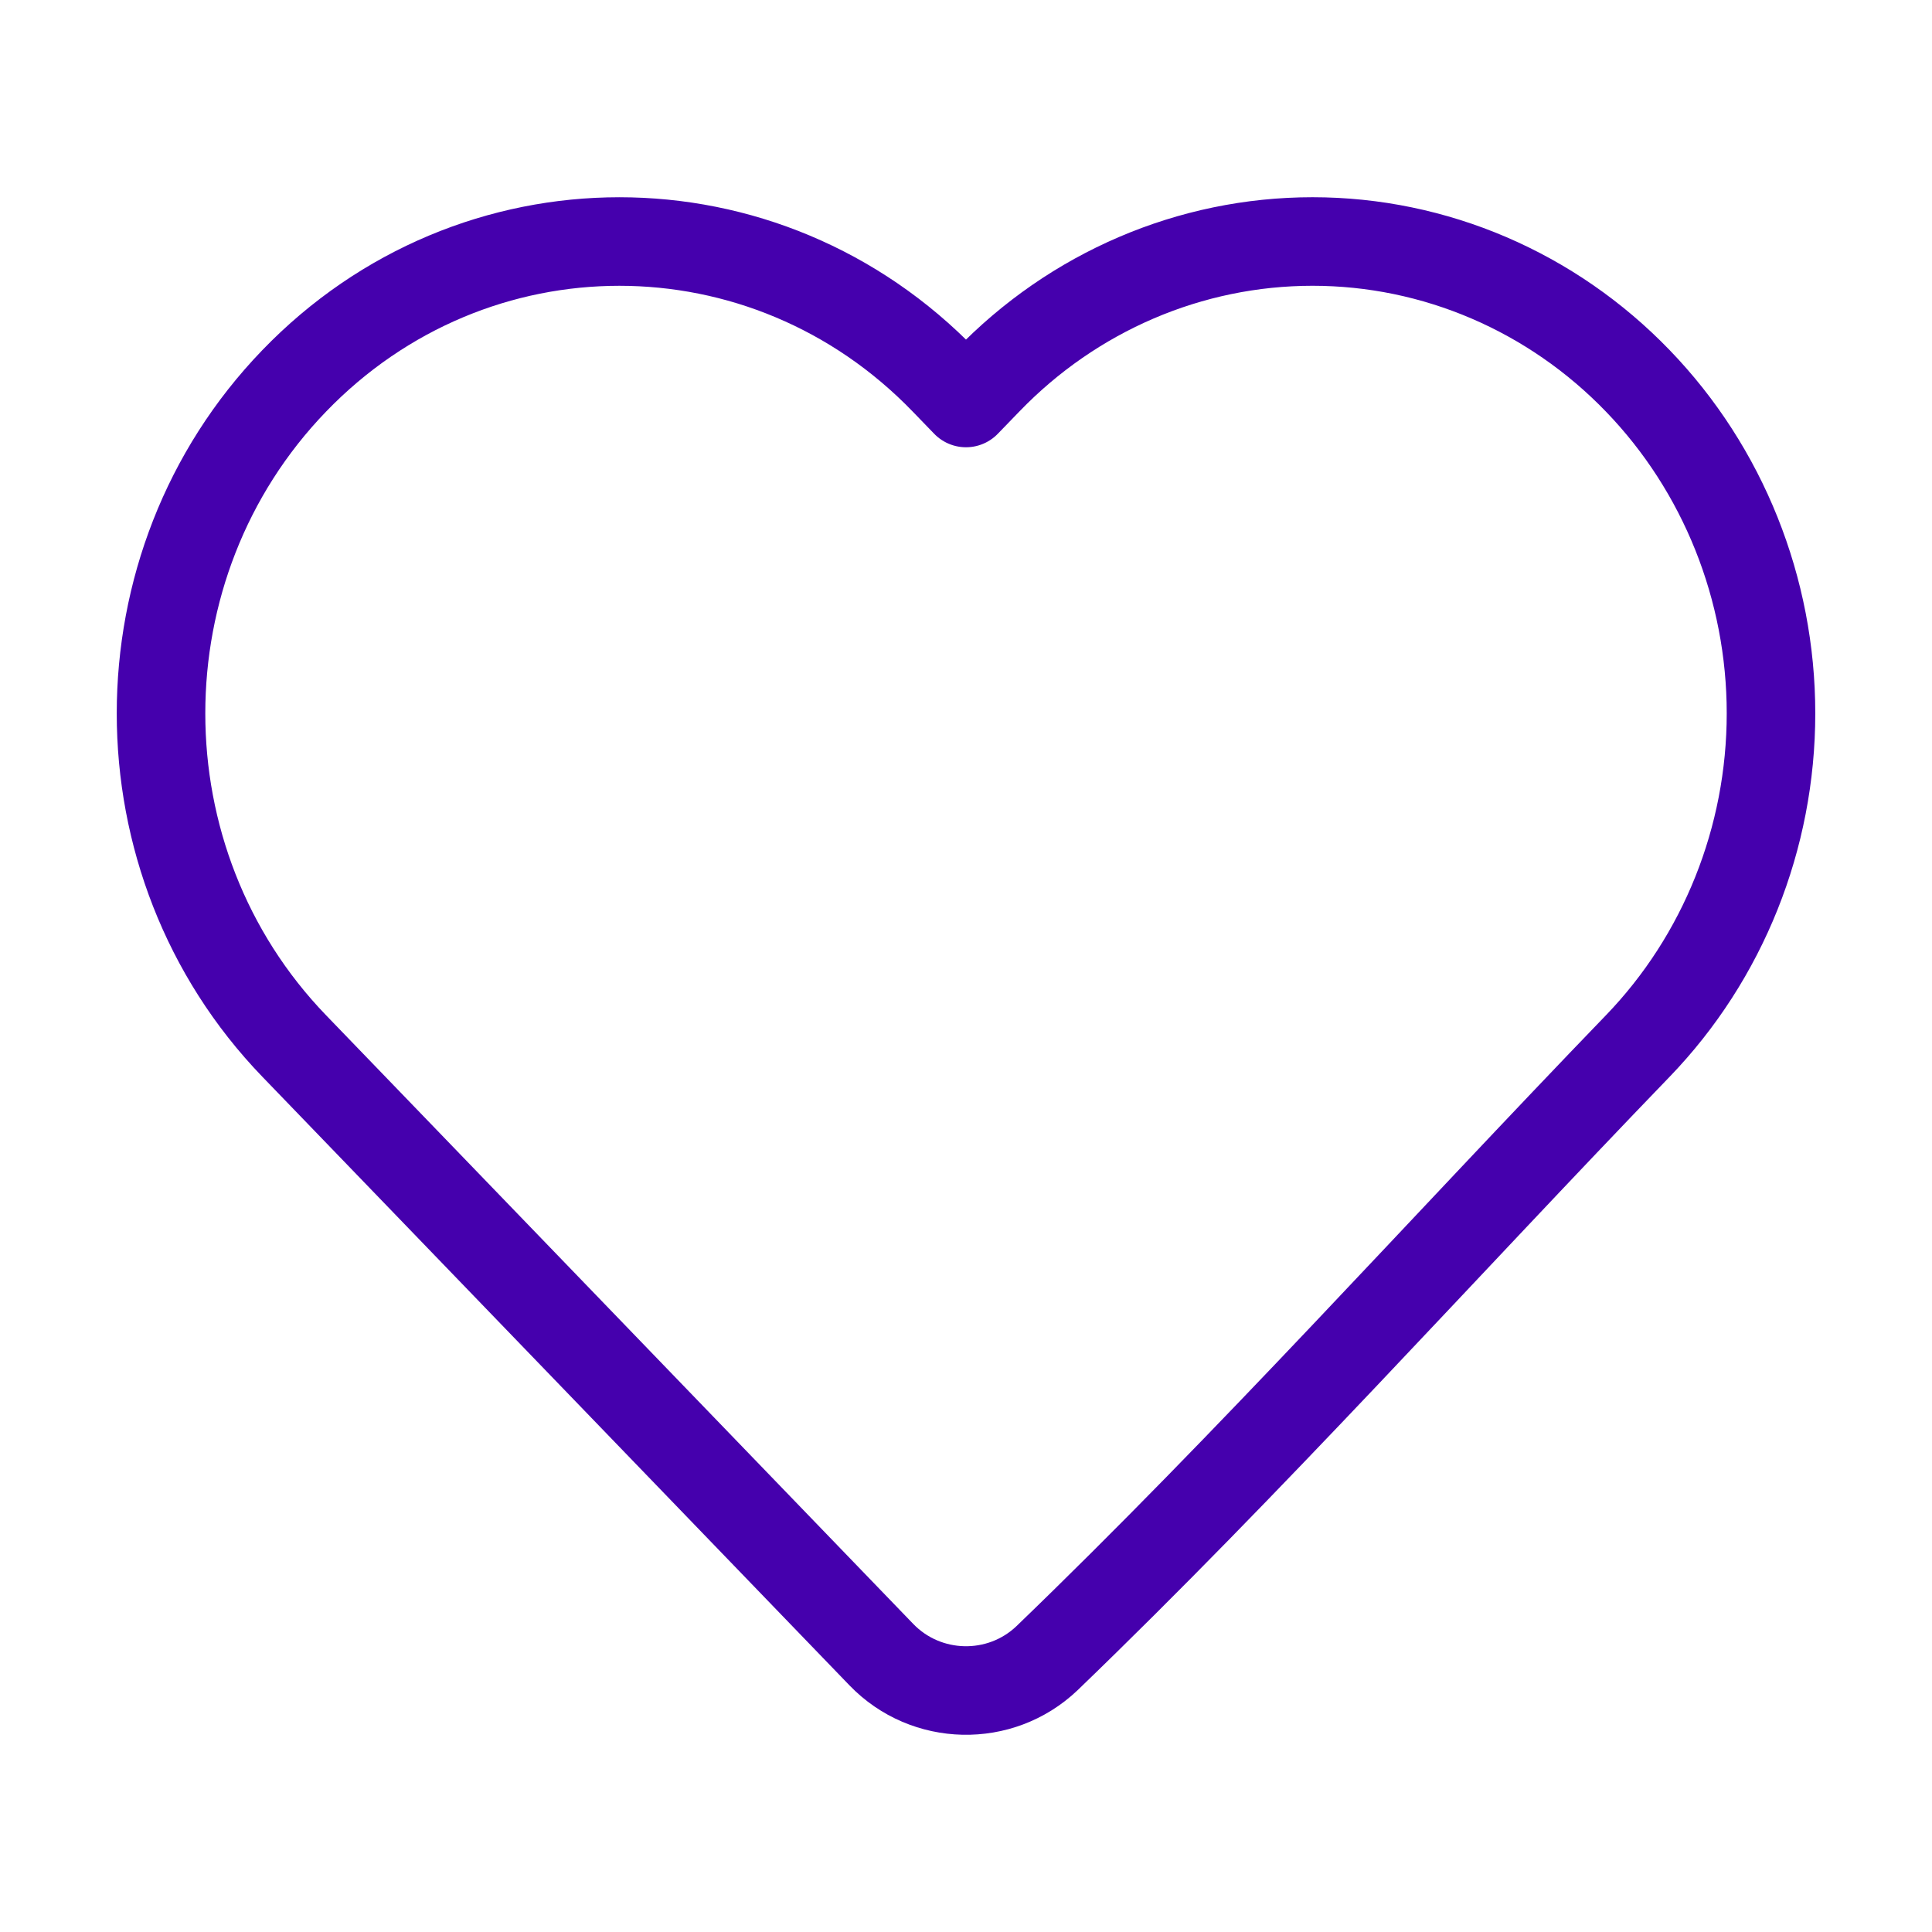
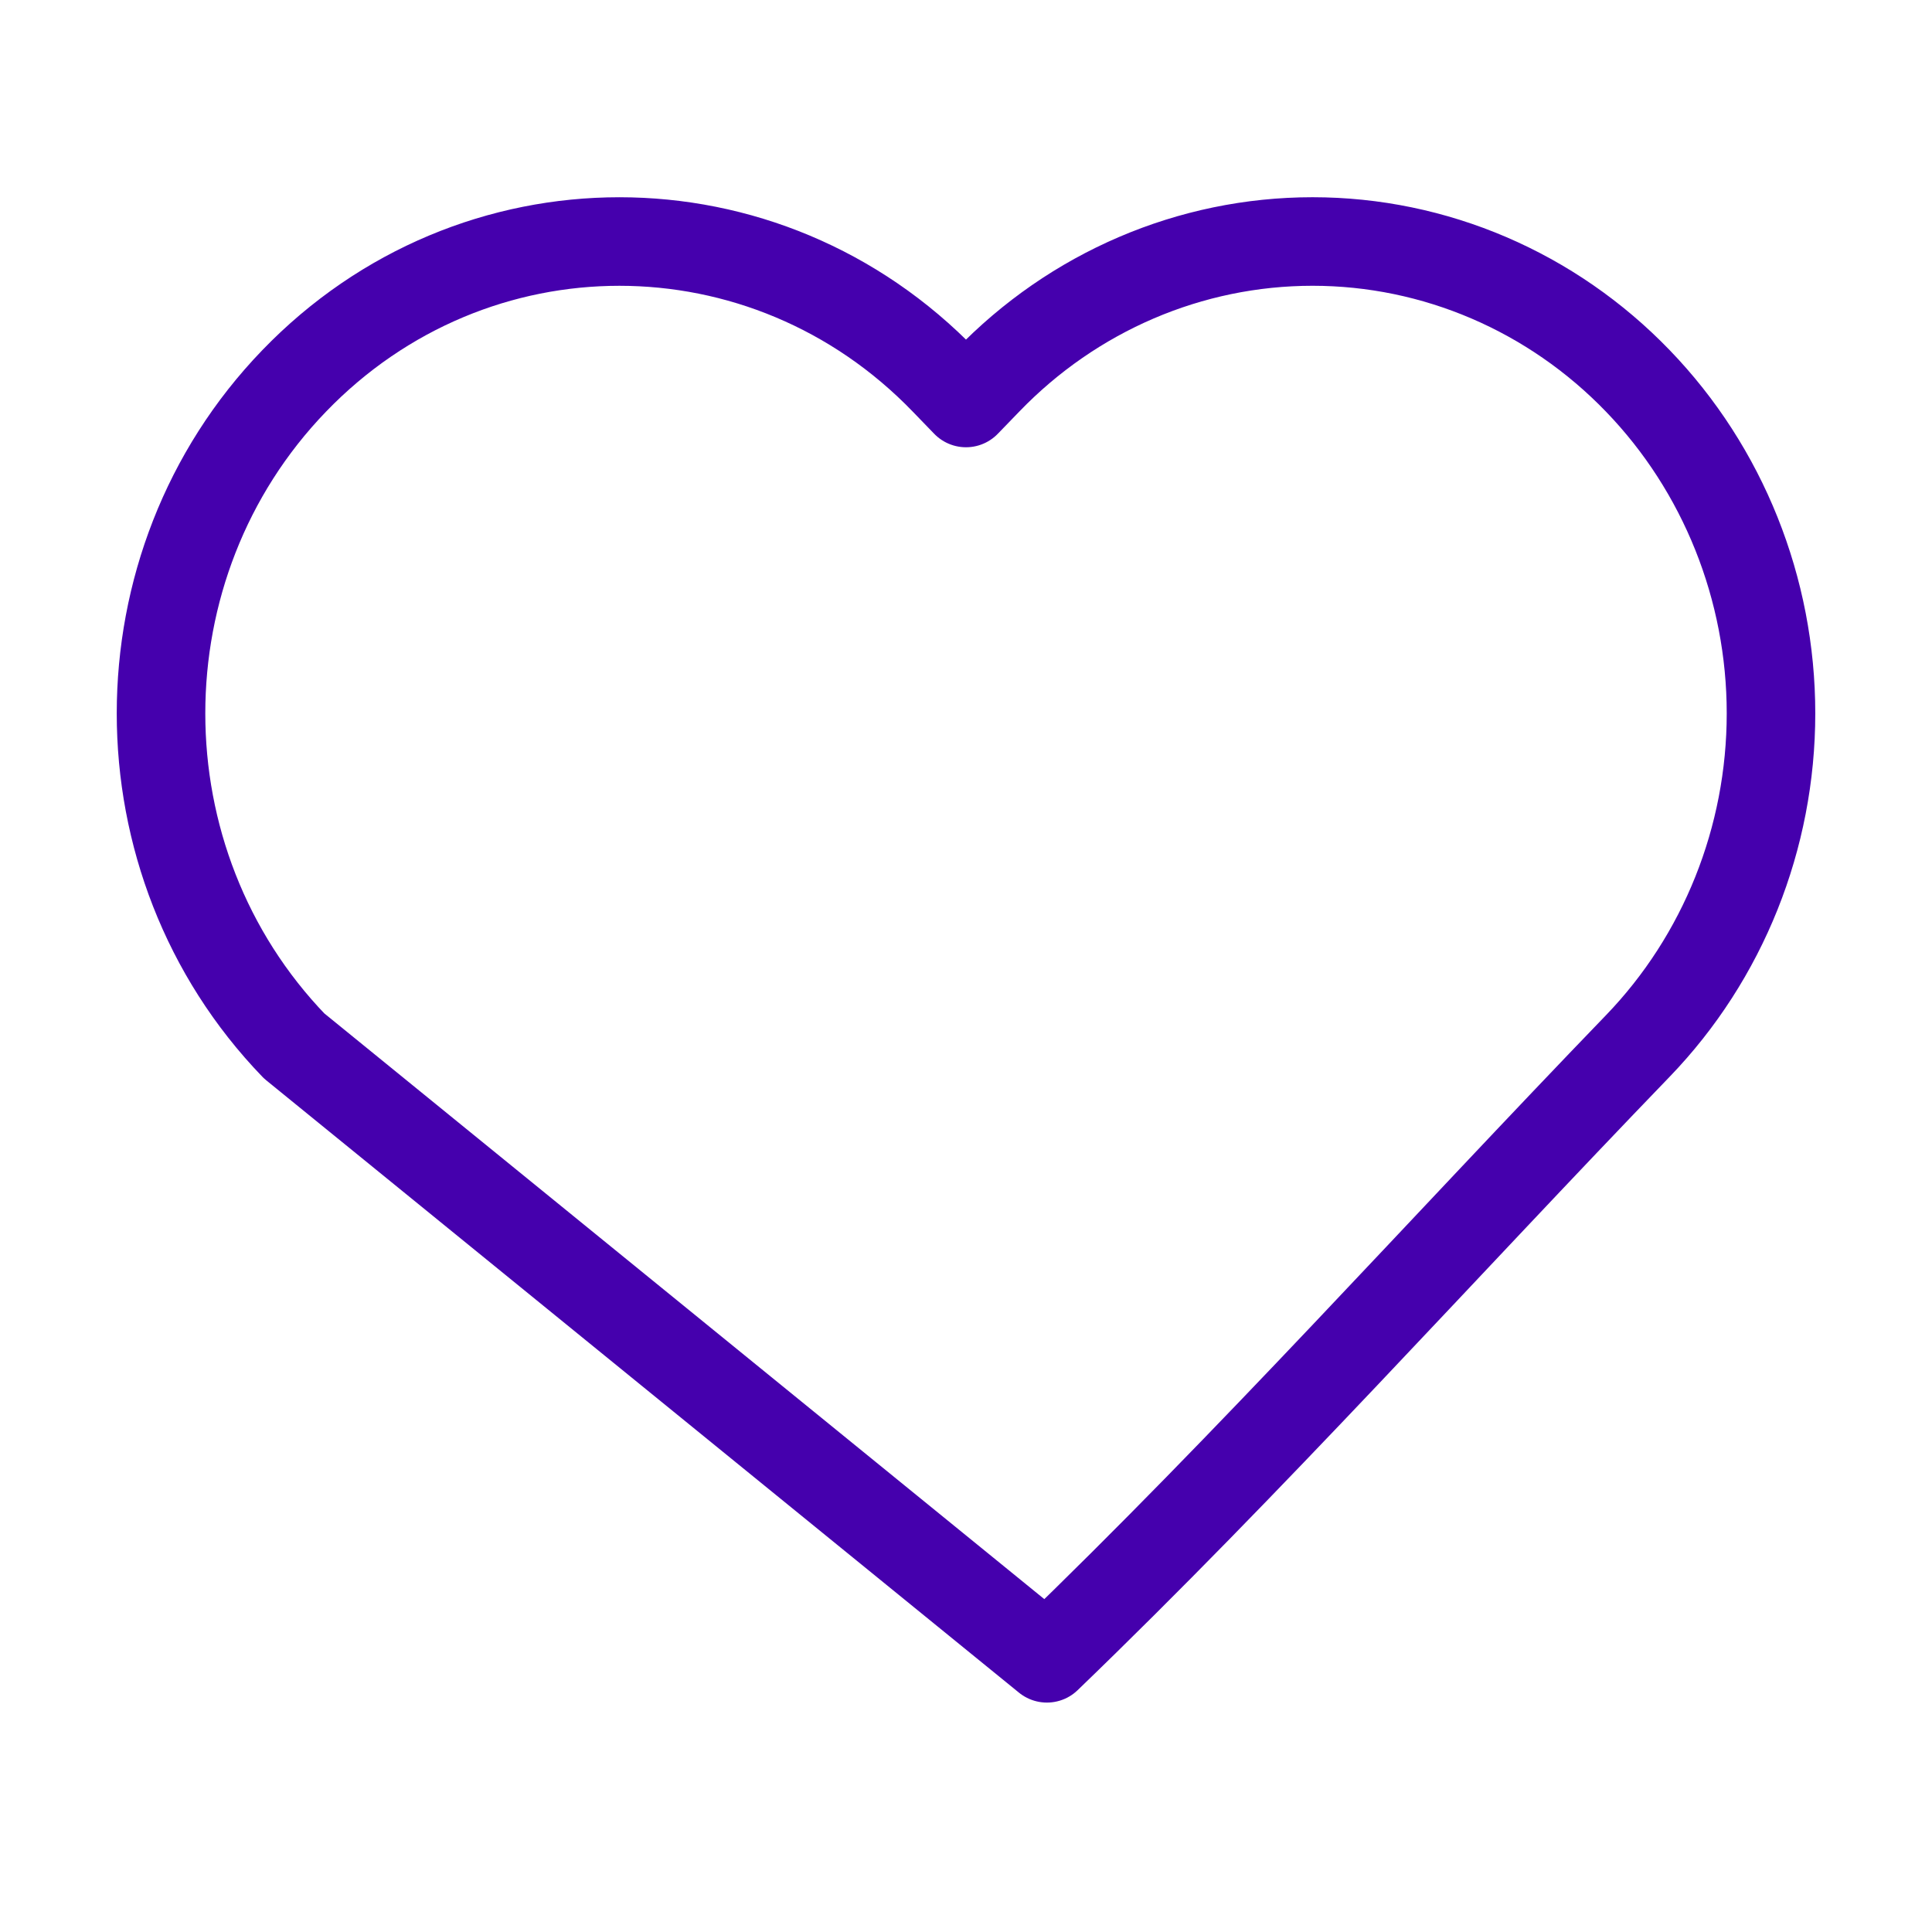
<svg xmlns="http://www.w3.org/2000/svg" width="50px" height="50px" stroke-width="1.1" viewBox="0 0 24 24" fill="none" color="#4500ad">
-   <path d="M22 8.862C22 10.409 21.406 11.894 20.346 12.993C17.905 15.523 15.537 18.161 13.005 20.6C12.425 21.151 11.504 21.13 10.949 20.555L3.654 12.993C1.449 10.707 1.449 7.017 3.654 4.732C5.88 2.423 9.508 2.423 11.735 4.732L12 5.006L12.265 4.732C13.332 3.624 14.786 3 16.305 3C17.824 3 19.278 3.624 20.346 4.732C21.406 5.83 22 7.316 22 8.862Z" stroke="#4500ad" stroke-width="1.1" stroke-linejoin="round" />
+   <path d="M22 8.862C22 10.409 21.406 11.894 20.346 12.993C17.905 15.523 15.537 18.161 13.005 20.6L3.654 12.993C1.449 10.707 1.449 7.017 3.654 4.732C5.88 2.423 9.508 2.423 11.735 4.732L12 5.006L12.265 4.732C13.332 3.624 14.786 3 16.305 3C17.824 3 19.278 3.624 20.346 4.732C21.406 5.83 22 7.316 22 8.862Z" stroke="#4500ad" stroke-width="1.1" stroke-linejoin="round" />
</svg>